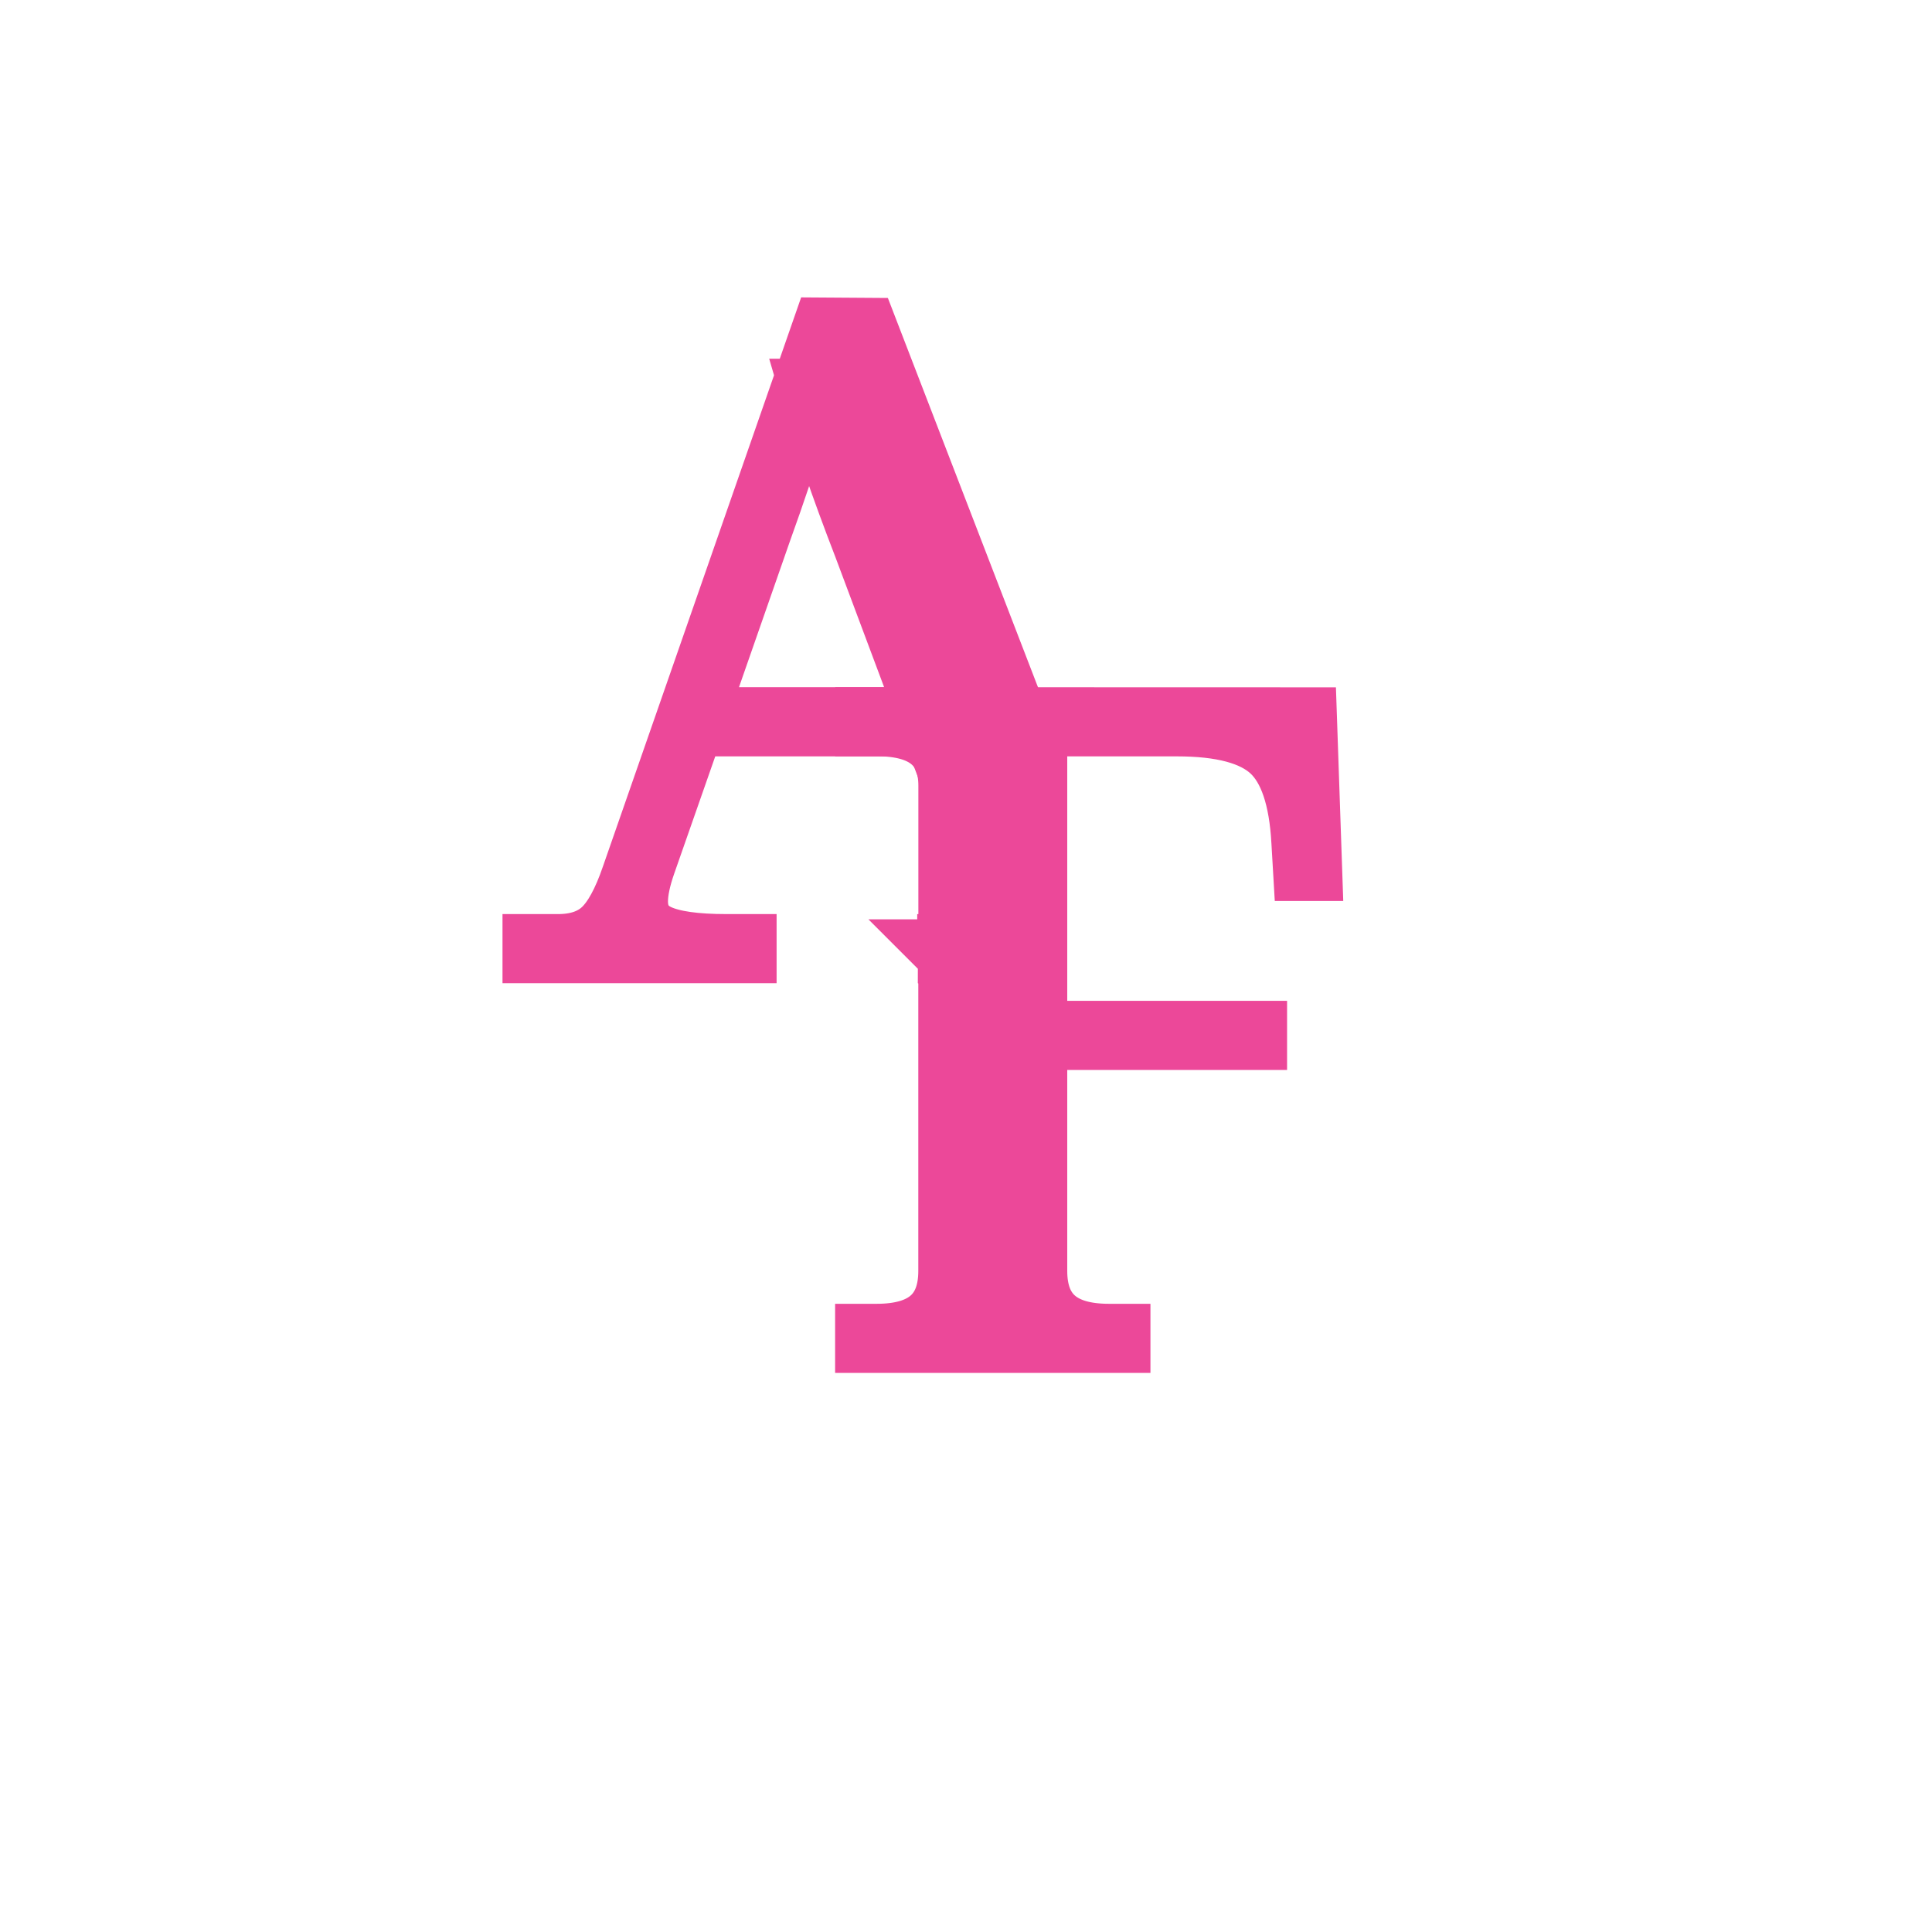
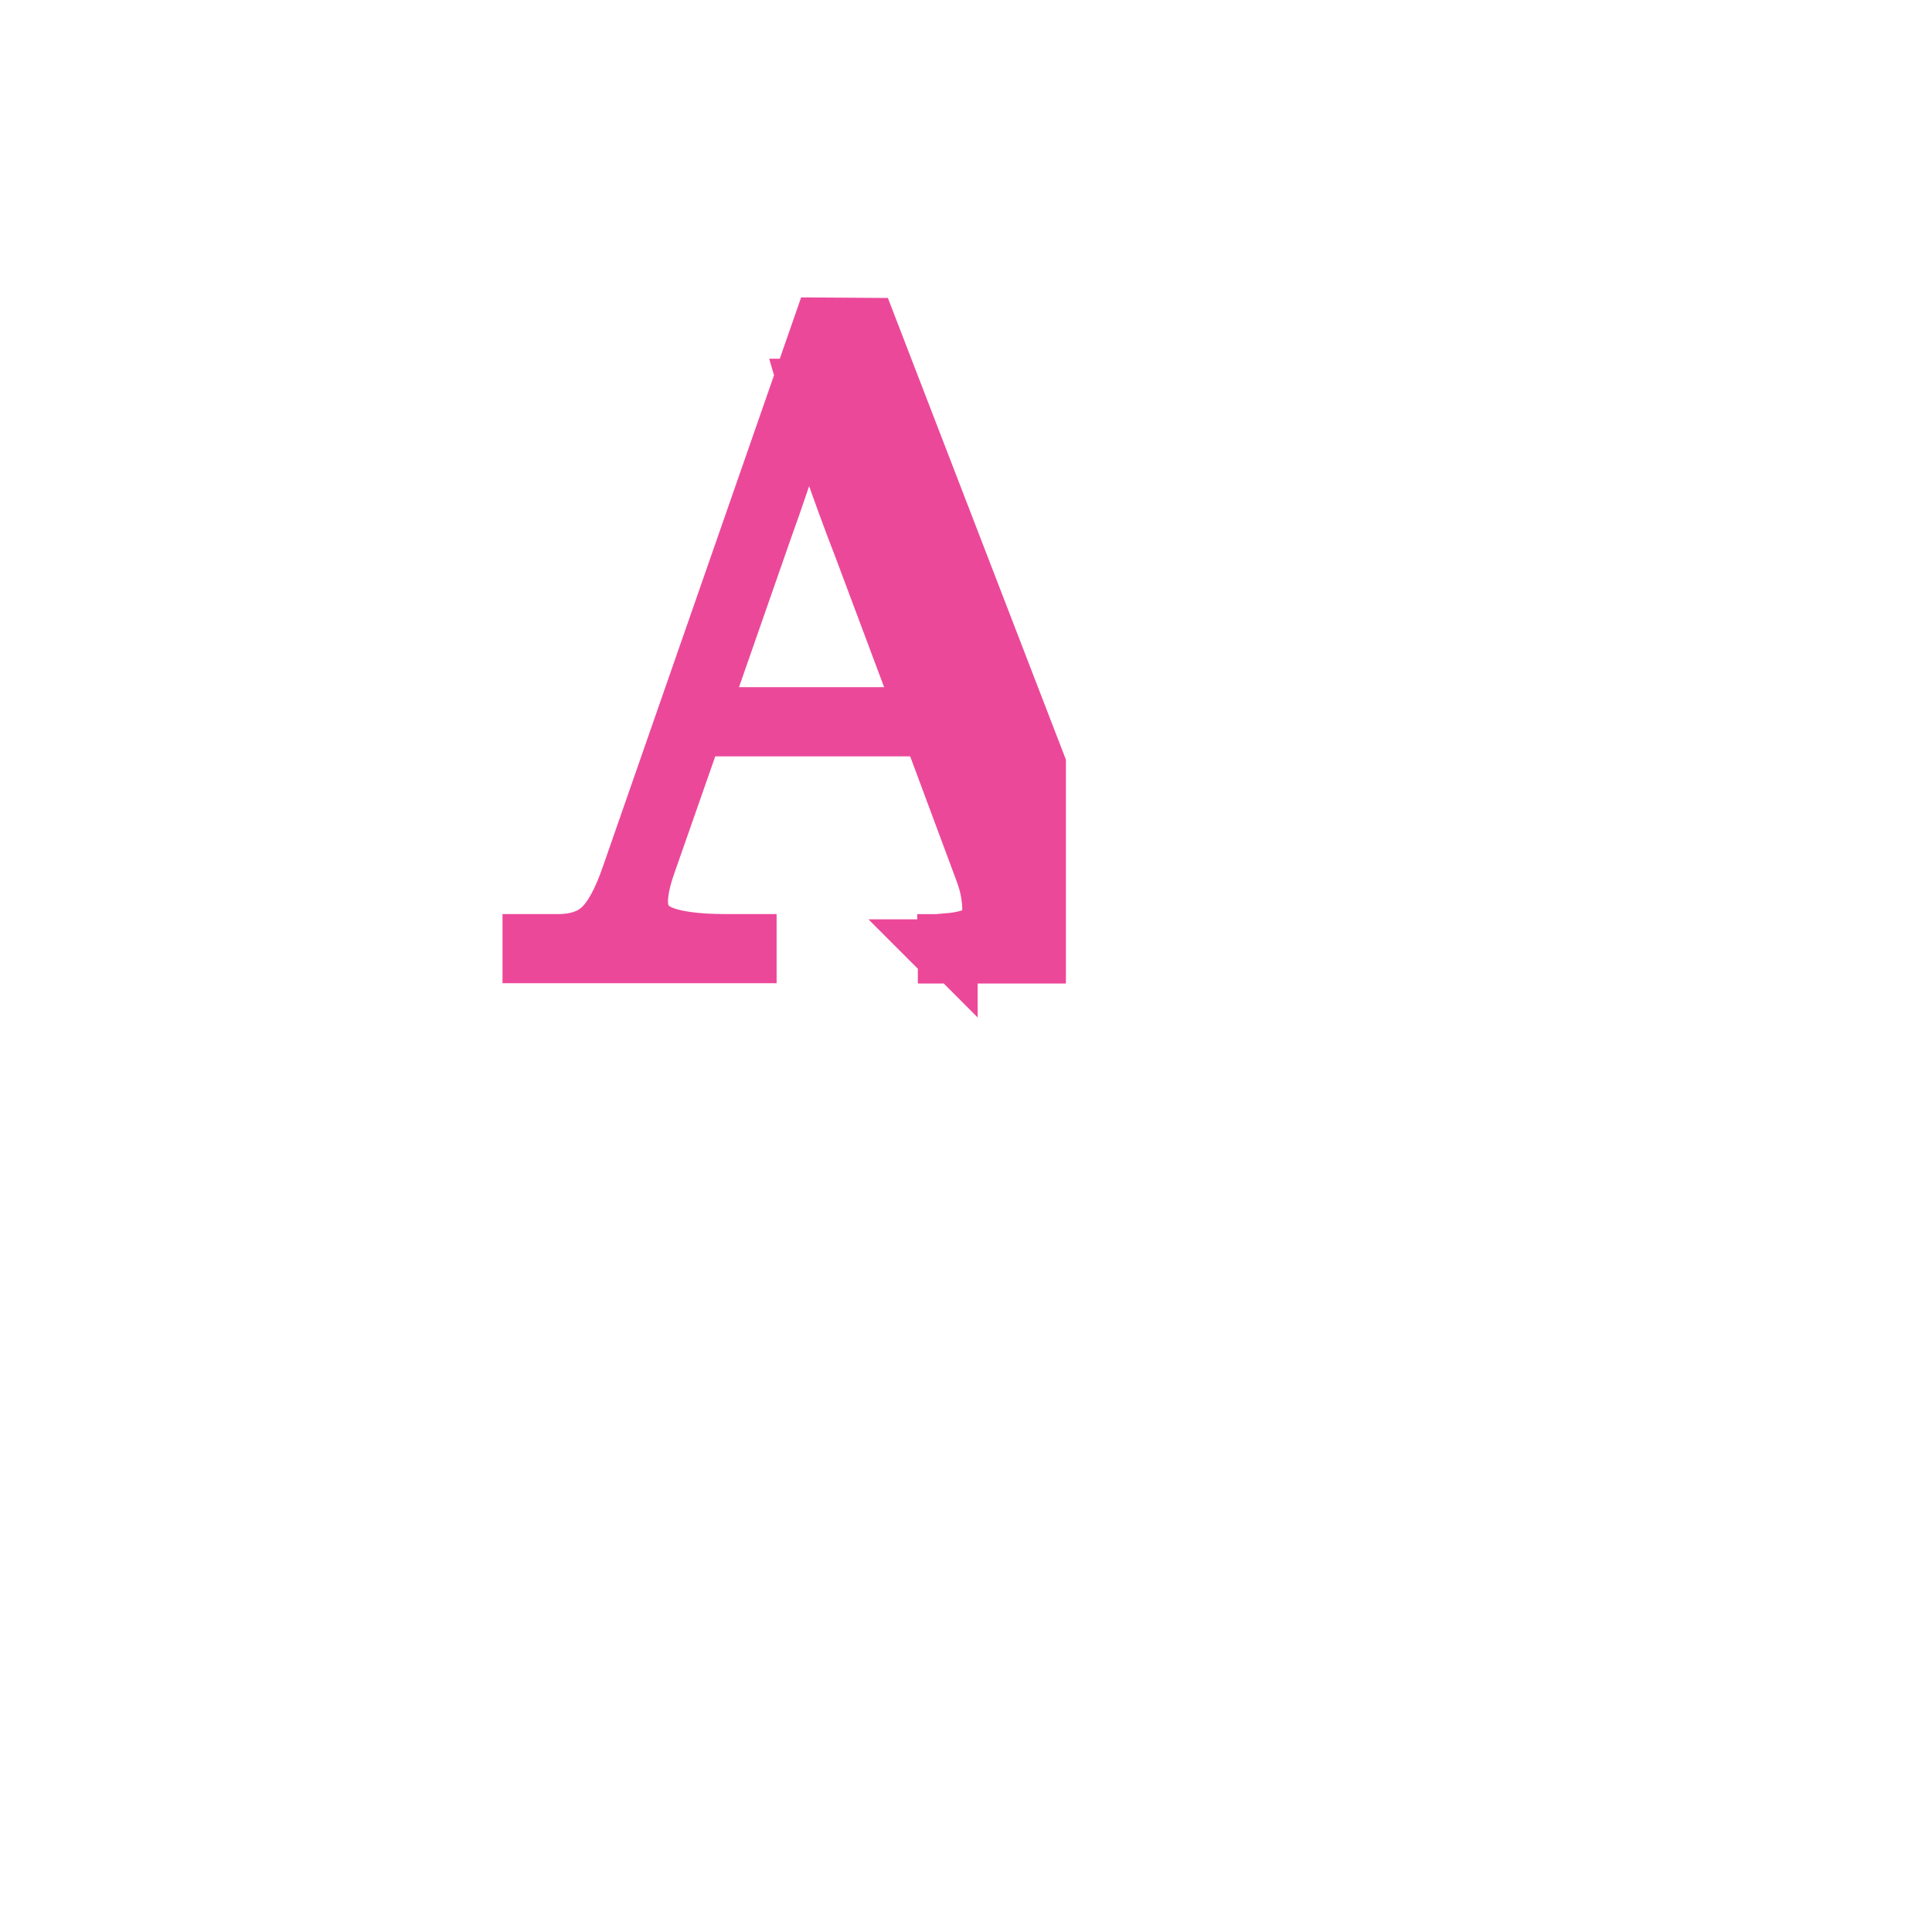
<svg xmlns="http://www.w3.org/2000/svg" version="1.1" width="32" height="32" viewBox="0 0 32 32">
-   <path d="M13.624 5.428l-3.163 9.081c-0.145 0.425-0.307 0.72-0.485 0.884s-0.423 0.247-0.732 0.247h-0.421v0.145h3.54v-0.145h-0.335c-0.512 0-0.884-0.053-1.116-0.159s-0.348-0.291-0.348-0.552c0-0.164 0.043-0.372 0.131-0.624l0.797-2.277h3.931l0.885 2.379c0.048 0.126 0.082 0.245 0.101 0.356s0.029 0.205 0.029 0.283c0 0.222-0.082 0.377-0.247 0.464-0.112 0.059-0.274 0.097-0.48 0.115 0 0.001 0 0.001 0 0.002s-0 0.002-0 0.002v0.003l-0 0.003c-0 0-0 0-0 0.001s0 0 0 0 0 0.001 0 0.001 0 0.003 0 0.004c-0 0.001 0 0.002-0 0.003s-0 0.002-0 0.003-0 0.002-0 0.004-0 0.002-0 0.004c-0 0.001-0 0.001 0 0.002s0 0.002 0 0.003 0 0.002 0 0.004 0 0.003 0 0.004v0.005c0 0-0 0.001-0 0.001v0c0 0 0 0.001 0 0.001 0 0.001 0 0.003 0 0.004 0 0 0 0 0 0.001s0 0.001 0 0.002c0 0.001 0 0.002 0 0.003s0 0.001 0 0.002v0.008c0 0.001-0 0.002 0 0.002s0 0.001 0 0.002 0 0.001 0 0.002 0 0.001 0 0.001 0 0.001 0 0.002c0 0.001 0 0.001 0 0.002s0 0.001 0 0.001c0 0.001 0 0.003 0 0.004s0 0.004 0 0.005c0 0.002 0 0.003 0 0.005s0 0.002 0 0.003-0 0.002-0 0.003-0 0.003-0 0.004c-0 0.001-0 0.003-0 0.004s0 0.002 0 0.003 0 0.002 0 0.003-0 0.004-0 0.006c-0 0.002-0 0.003-0 0.005s-0 0.002-0 0.003 0 0.003 0 0.004c0 0.001 0 0.002 0 0.004s0 0.002-0 0.002-0 0.002-0 0.003 0 0.002 0 0.004c0 0.001 0 0.002 0 0.002s0 0.002 0 0.003v0.003c0 0-0 0 0 0s0 0 0 0.001 0 0.001 0 0.002 0 0.001 0 0.002 0 0.001 0 0.002 0 0.001 0 0.002-0 0-0 0.001h1.444v-3.114l-2.793-7.243zM13.406 6.442c0.222 0.765 0.522 1.635 0.9 2.612l1.059 2.828h-3.829l1.073-3.075c0.125-0.348 0.229-0.646 0.311-0.892s0.16-0.482 0.232-0.704c0.073-0.222 0.158-0.479 0.255-0.769zM15.589 15.631c-0.001 0-0.003 0-0.004 0l-0 0c0.001-0 0.002-0 0.004 0 0-0 0-0 0.001-0zM15.692 15.641c-0 0.001-0 0.001-0 0.002s0 0.001 0.001 0.002c-0-0.001-0-0.002-0-0.004zM15.704 15.652c0 0.002-0 0.004 0 0.006 0 0.001 0 0.002 0 0.002 0-0.001 0-0.001 0-0.002s-0-0.002-0-0.002-0-0.002-0-0.004zM15.65 15.699c0 0 0 0.001 0 0.001s0-0 0-0.001-0 0-0 0zM15.591 15.727c0 0 0 0 0.001 0.001s0 0 0 0 0-0 0.001 0-0.001-0.001-0.001-0.001zM15.703 15.784c-0 0.001-0.001 0.001-0.001 0.002h0.001c-0-0-0-0-0-0.001s-0-0.001-0-0.001z" stroke="#EC4899" fill="#ec4899" />
-   <path d="M14.333 11.882v0.144h0.189c0.793 0 1.189 0.329 1.189 0.987v2.689c0 0 0 0.001 0 0.001s0 0.001 0 0.002c0 0 0 0.001 0 0.001s0 0.003 0 0.004c0 0.002 0 0.004 0 0.005s0 0.003 0 0.005c0 0.001 0 0.002 0 0.003s-0 0.002-0 0.003-0 0.003-0 0.004c-0 0.001-0 0.003-0 0.004s0 0.002 0 0.003 0 0.002 0 0.003-0 0.004-0 0.006c-0 0.002-0 0.003-0 0.005s-0 0.002-0 0.003 0 0.003 0 0.004c0 0.001 0 0.002 0 0.004s0 0.002-0 0.002v0.014c0 0.001 0 0.001 0 0.002s0 0.001 0 0.002 0 0.001 0 0.002 0 0.001 0 0.002-0 0.001-0.001 0.002v5.263c0 0.696-0.397 1.044-1.189 1.044h-0.189v0.145h4.223v-0.145h-0.189c-0.793 0-1.189-0.348-1.189-1.044v-3.829h3.641v-0.145h-3.641v-5.049h2.321c0.735 0 1.252 0.138 1.552 0.415s0.469 0.776 0.508 1.501l0.028 0.479h0.145l-0.087-2.539z" stroke="#ec4899" fill="#ec4899" />
+   <path d="M13.624 5.428l-3.163 9.081c-0.145 0.425-0.307 0.72-0.485 0.884s-0.423 0.247-0.732 0.247h-0.421v0.145h3.54v-0.145h-0.335c-0.512 0-0.884-0.053-1.116-0.159s-0.348-0.291-0.348-0.552c0-0.164 0.043-0.372 0.131-0.624l0.797-2.277h3.931l0.885 2.379c0.048 0.126 0.082 0.245 0.101 0.356s0.029 0.205 0.029 0.283c0 0.222-0.082 0.377-0.247 0.464-0.112 0.059-0.274 0.097-0.48 0.115 0 0.001 0 0.001 0 0.002s-0 0.002-0 0.002v0.003l-0 0.003c-0 0-0 0-0 0.001s0 0 0 0 0 0.001 0 0.001 0 0.003 0 0.004c-0 0.001 0 0.002-0 0.003s-0 0.002-0 0.003-0 0.002-0 0.004-0 0.002-0 0.004c-0 0.001-0 0.001 0 0.002s0 0.002 0 0.003 0 0.002 0 0.004 0 0.003 0 0.004v0.005c0 0-0 0.001-0 0.001v0c0 0 0 0.001 0 0.001 0 0.001 0 0.003 0 0.004 0 0 0 0 0 0.001s0 0.001 0 0.002c0 0.001 0 0.002 0 0.003s0 0.001 0 0.002v0.008c0 0.001-0 0.002 0 0.002s0 0.001 0 0.002 0 0.001 0 0.002 0 0.001 0 0.001 0 0.001 0 0.002c0 0.001 0 0.001 0 0.002s0 0.001 0 0.001c0 0.001 0 0.003 0 0.004s0 0.004 0 0.005c0 0.002 0 0.003 0 0.005s0 0.002 0 0.003-0 0.002-0 0.003-0 0.003-0 0.004c-0 0.001-0 0.003-0 0.004s0 0.002 0 0.003 0 0.002 0 0.003-0 0.004-0 0.006c-0 0.002-0 0.003-0 0.005s-0 0.002-0 0.003 0 0.003 0 0.004c0 0.001 0 0.002 0 0.004s0 0.002-0 0.002-0 0.002-0 0.003 0 0.002 0 0.004c0 0.001 0 0.002 0 0.002s0 0.002 0 0.003v0.003c0 0-0 0 0 0s0 0 0 0.001 0 0.001 0 0.002 0 0.001 0 0.002 0 0.001 0 0.002 0 0.001 0 0.002-0 0-0 0.001h1.444v-3.114l-2.793-7.243zM13.406 6.442c0.222 0.765 0.522 1.635 0.9 2.612l1.059 2.828h-3.829l1.073-3.075c0.125-0.348 0.229-0.646 0.311-0.892s0.16-0.482 0.232-0.704c0.073-0.222 0.158-0.479 0.255-0.769zc-0.001 0-0.003 0-0.004 0l-0 0c0.001-0 0.002-0 0.004 0 0-0 0-0 0.001-0zM15.692 15.641c-0 0.001-0 0.001-0 0.002s0 0.001 0.001 0.002c-0-0.001-0-0.002-0-0.004zM15.704 15.652c0 0.002-0 0.004 0 0.006 0 0.001 0 0.002 0 0.002 0-0.001 0-0.001 0-0.002s-0-0.002-0-0.002-0-0.002-0-0.004zM15.65 15.699c0 0 0 0.001 0 0.001s0-0 0-0.001-0 0-0 0zM15.591 15.727c0 0 0 0 0.001 0.001s0 0 0 0 0-0 0.001 0-0.001-0.001-0.001-0.001zM15.703 15.784c-0 0.001-0.001 0.001-0.001 0.002h0.001c-0-0-0-0-0-0.001s-0-0.001-0-0.001z" stroke="#EC4899" fill="#ec4899" />
</svg>